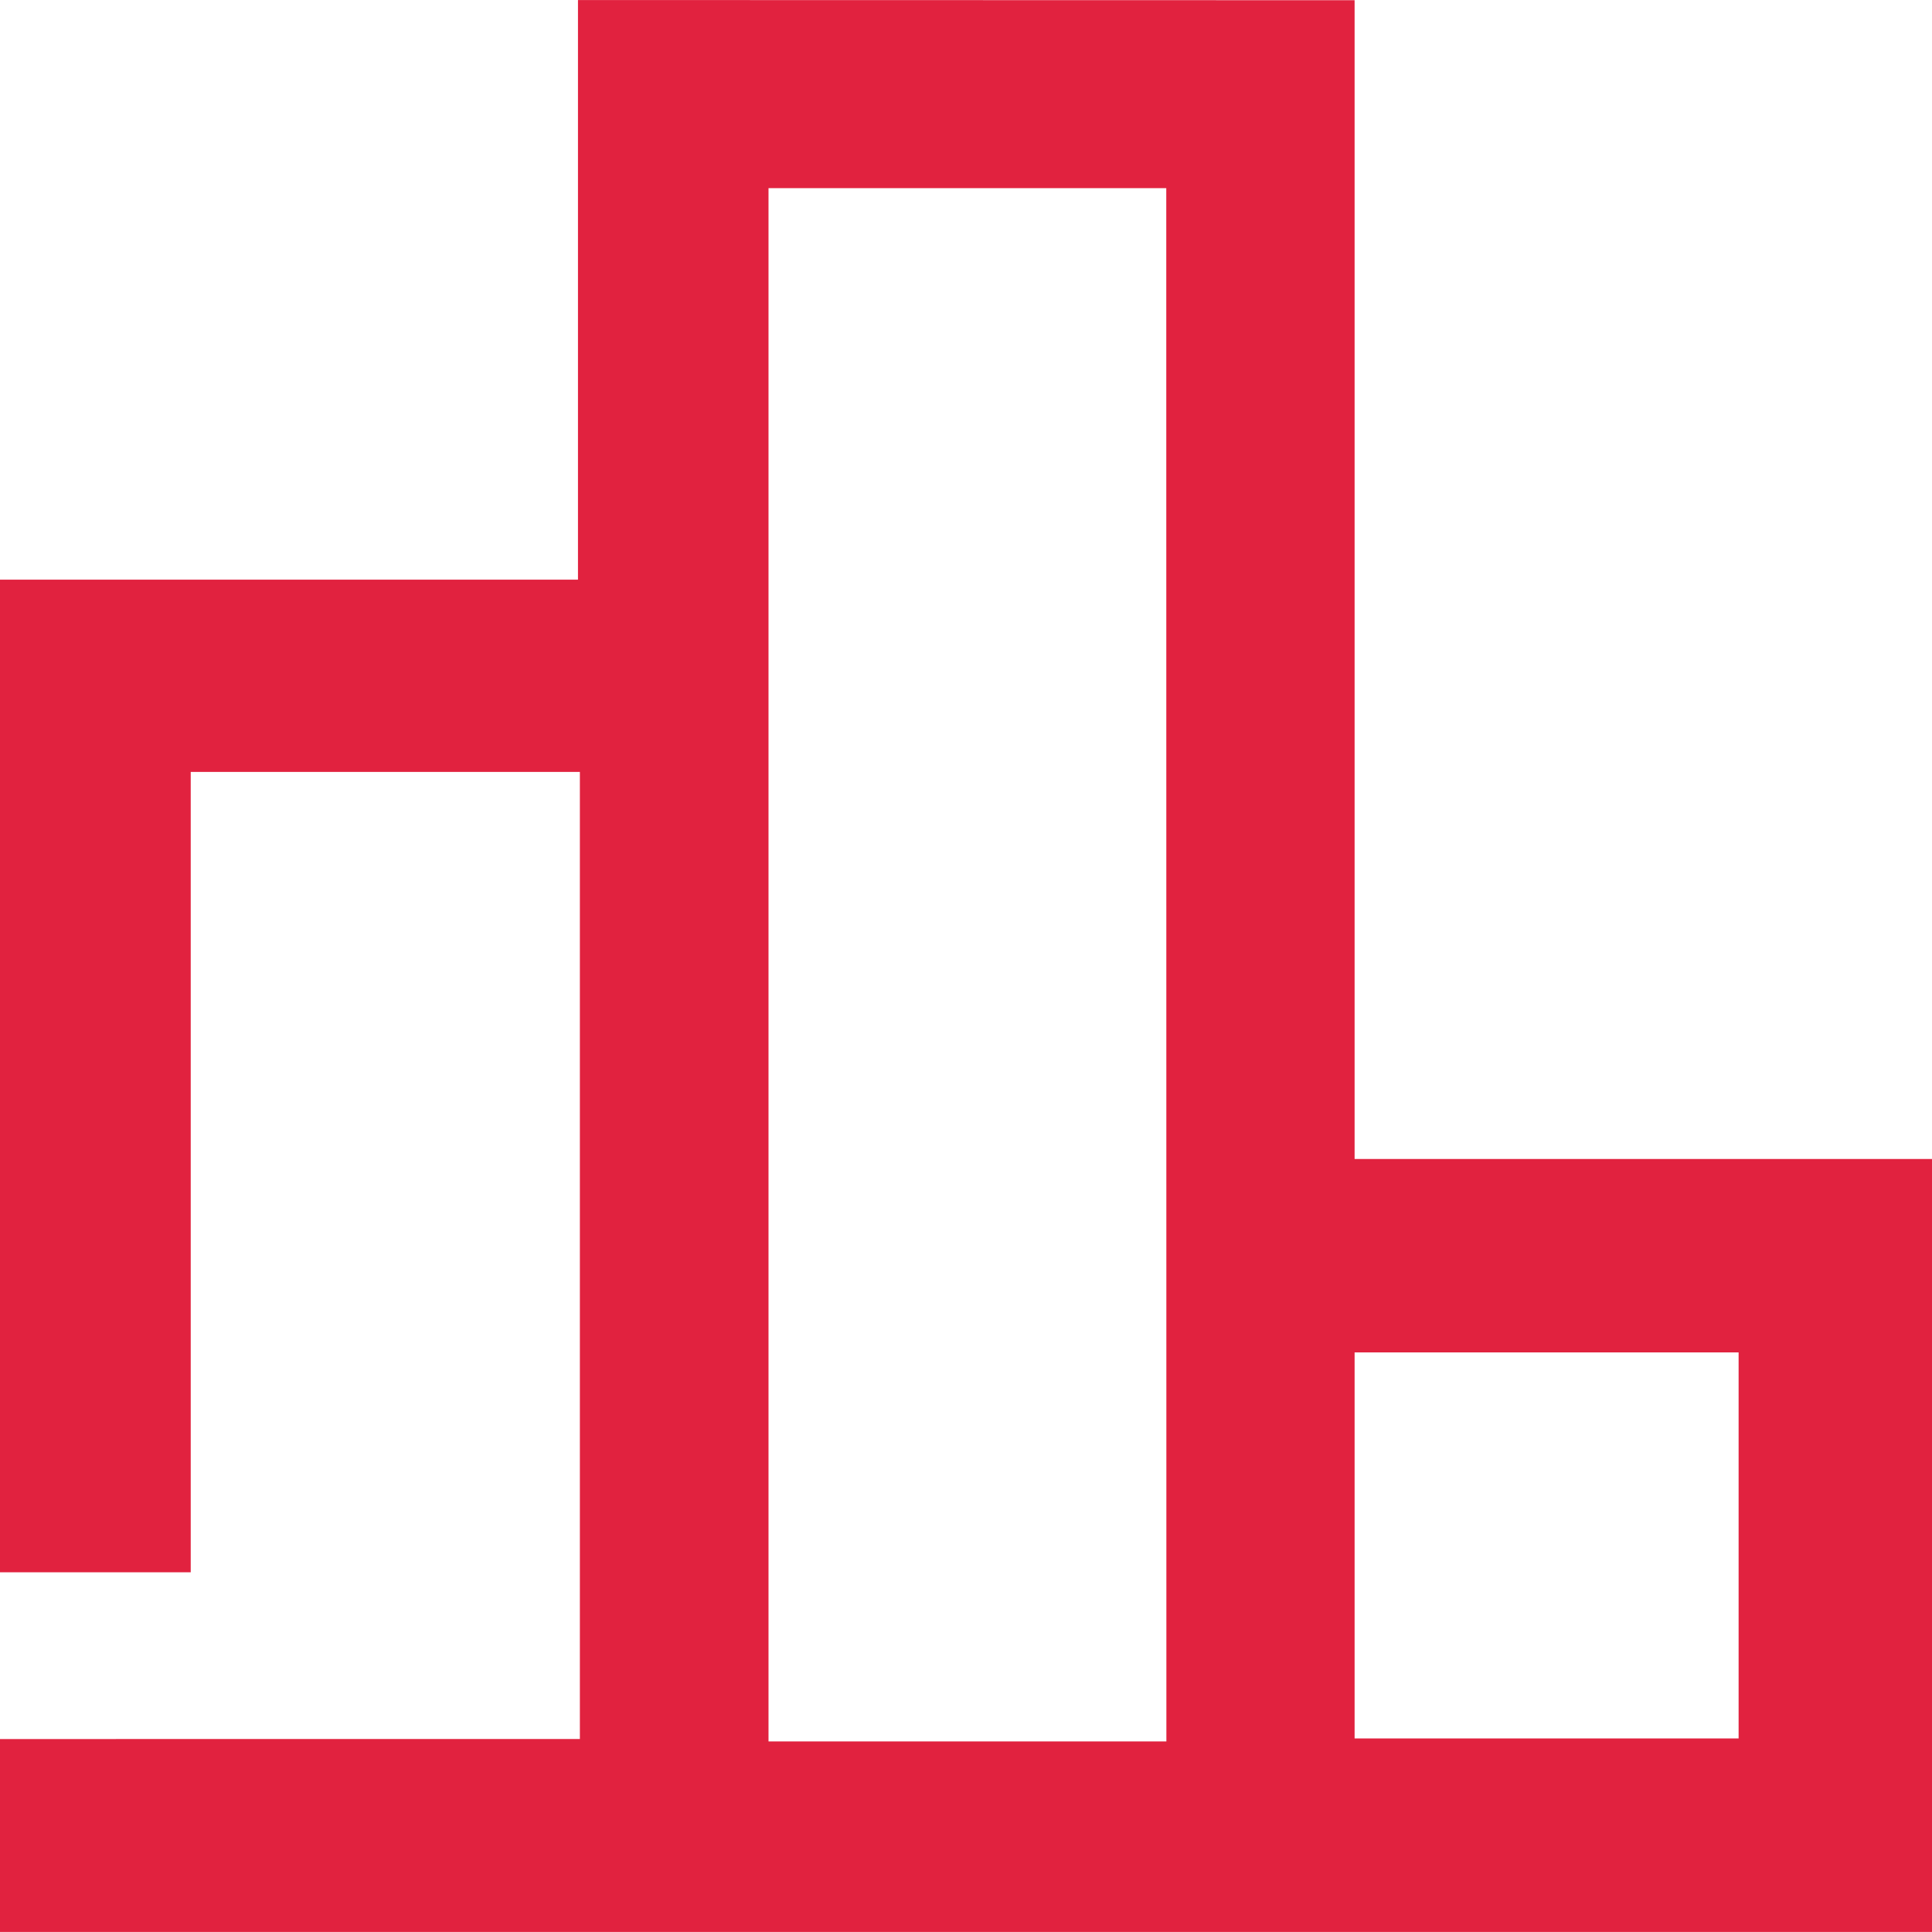
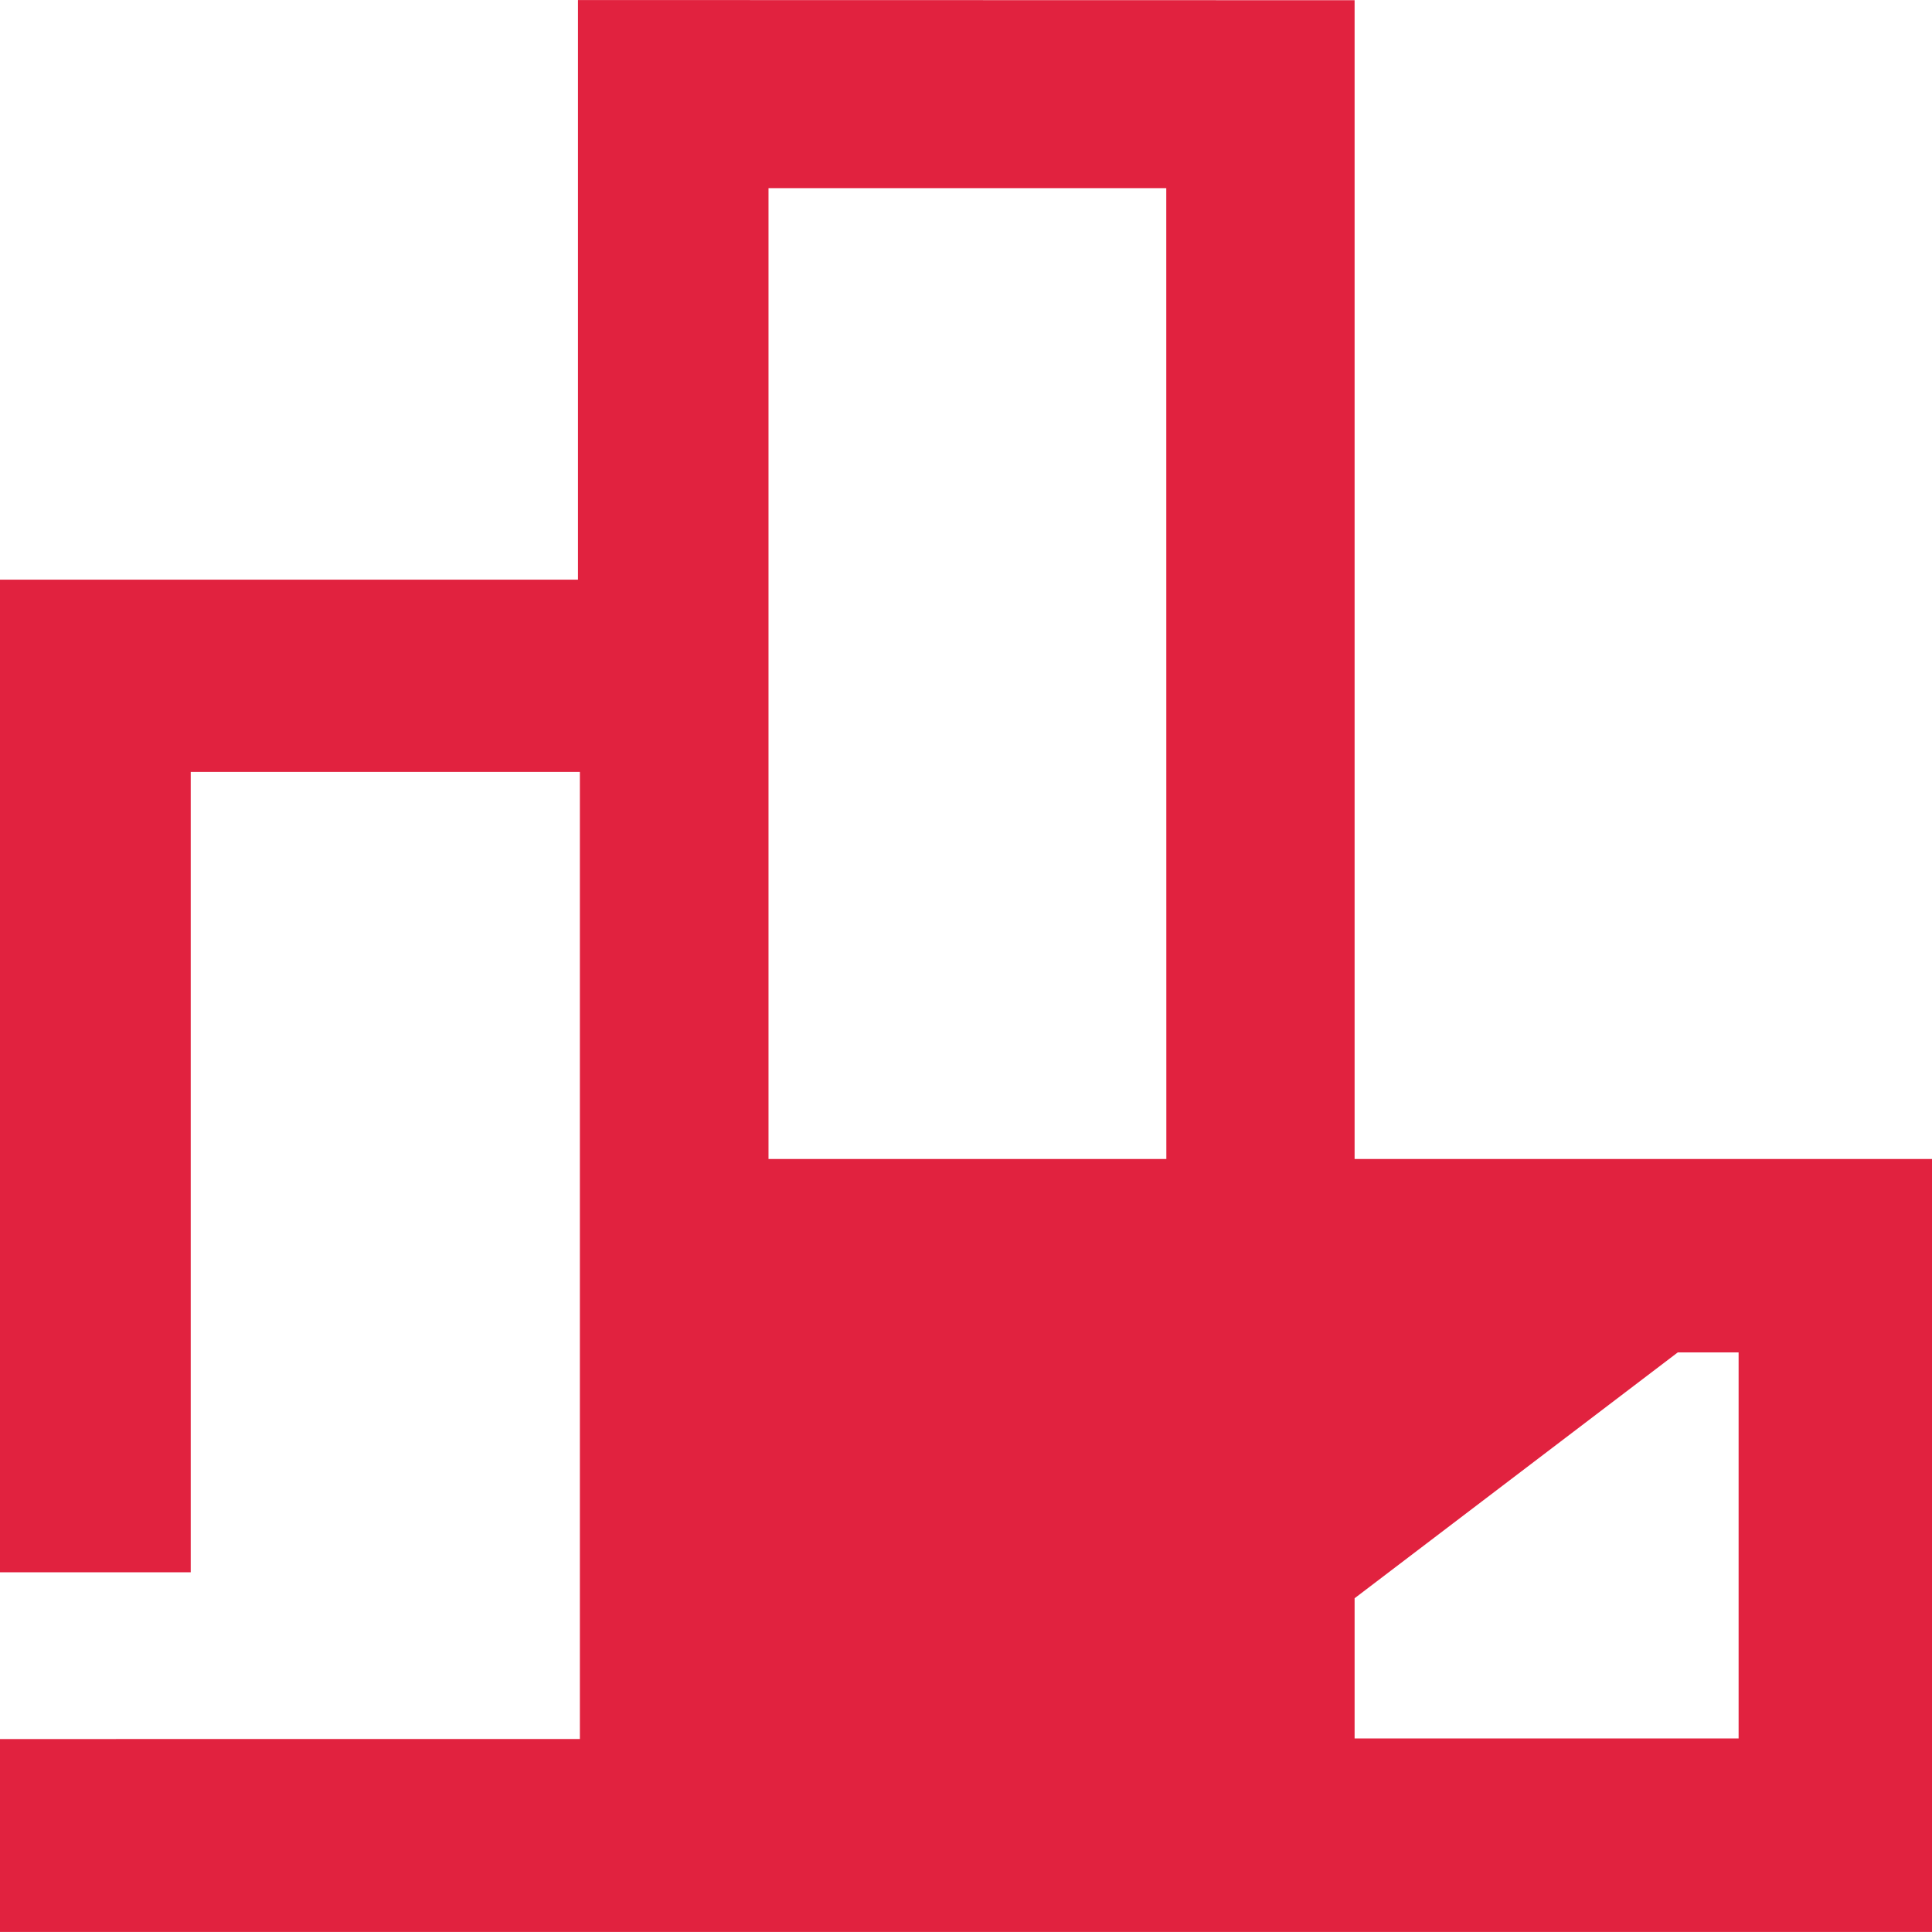
<svg xmlns="http://www.w3.org/2000/svg" version="1.1" id="Layer_1" x="10" y="364" width="50px" height="50px" enable-background="new 0 0 50 50" xml:space="preserve">
-   <path fill="#E1223F" d="M50,29.995H35.057V0.005H32.98L14.958,0.001v15H0v25.69h4.936V19.978h10.071v25.028H0v4.993h50V29.995z   M30.186,45.068H19.889V4.869h10.294L30.186,45.068L30.186,45.068z M44.995,44.99h-9.938V35h9.938V44.99L44.995,44.99z" />
+   <path fill="#E1223F" d="M50,29.995H35.057V0.005H32.98L14.958,0.001v15H0v25.69h4.936V19.978h10.071v25.028H0v4.993h50V29.995z   H19.889V4.869h10.294L30.186,45.068L30.186,45.068z M44.995,44.99h-9.938V35h9.938V44.99L44.995,44.99z" />
</svg>